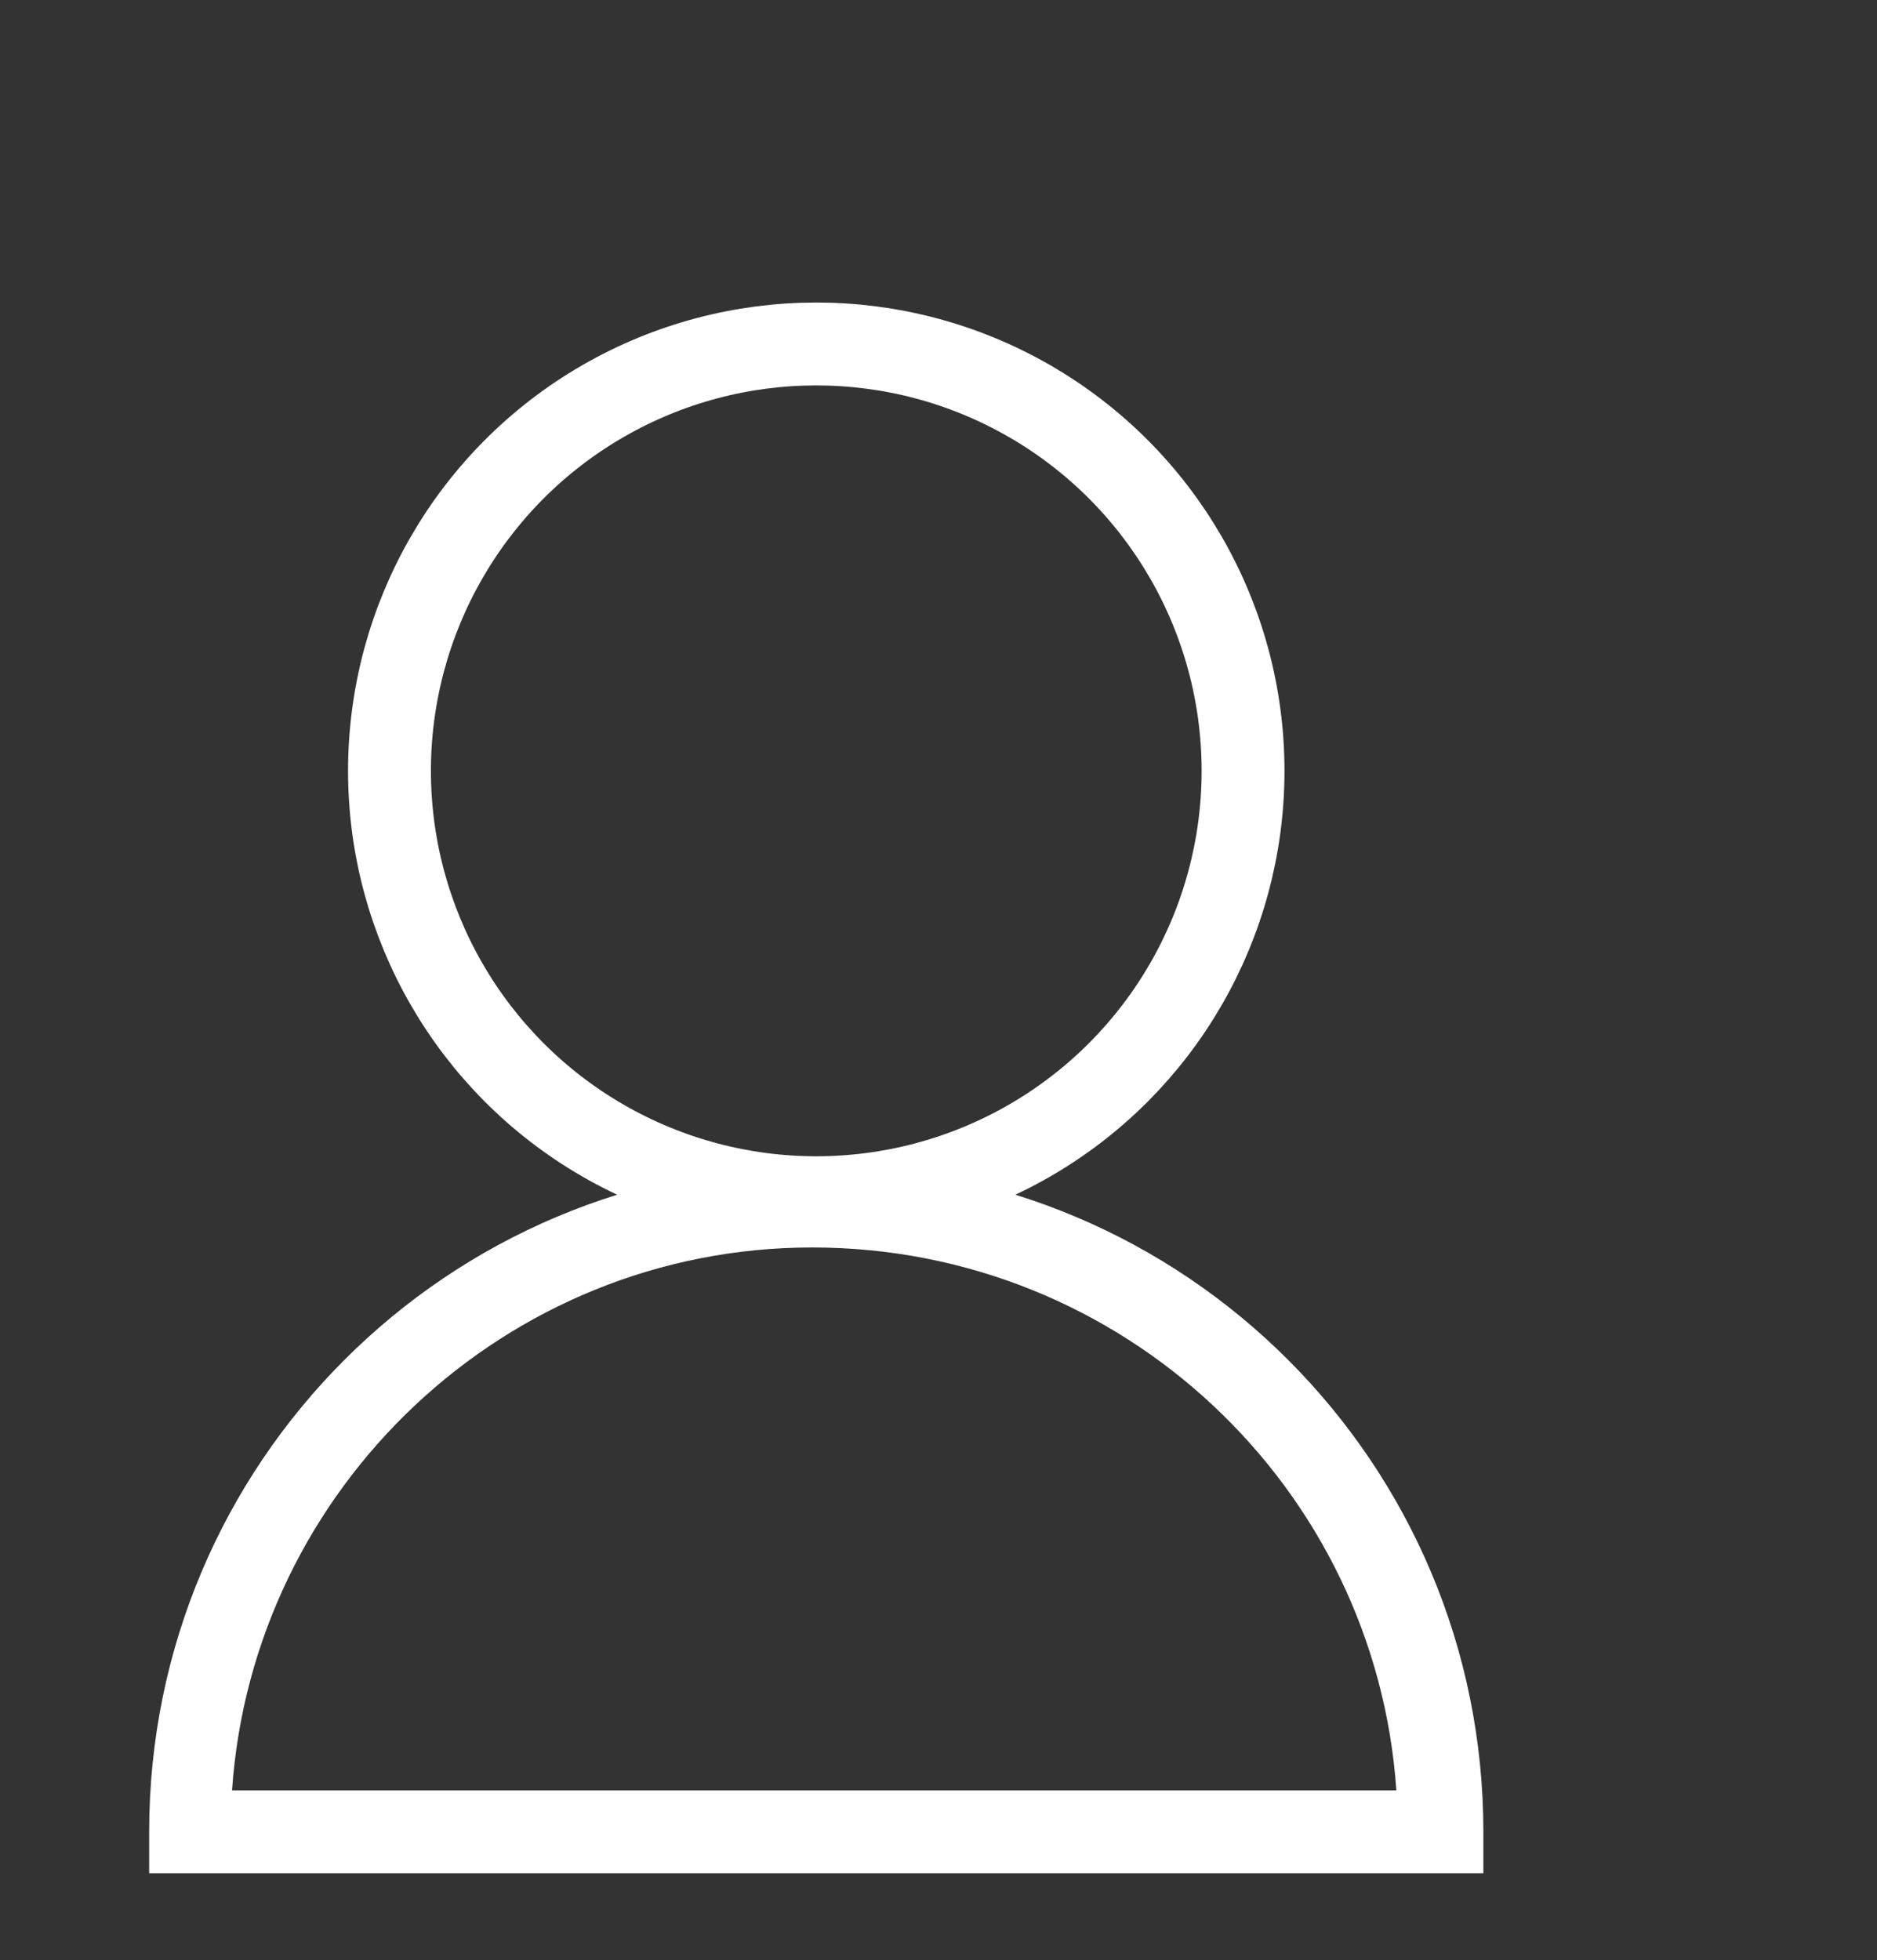
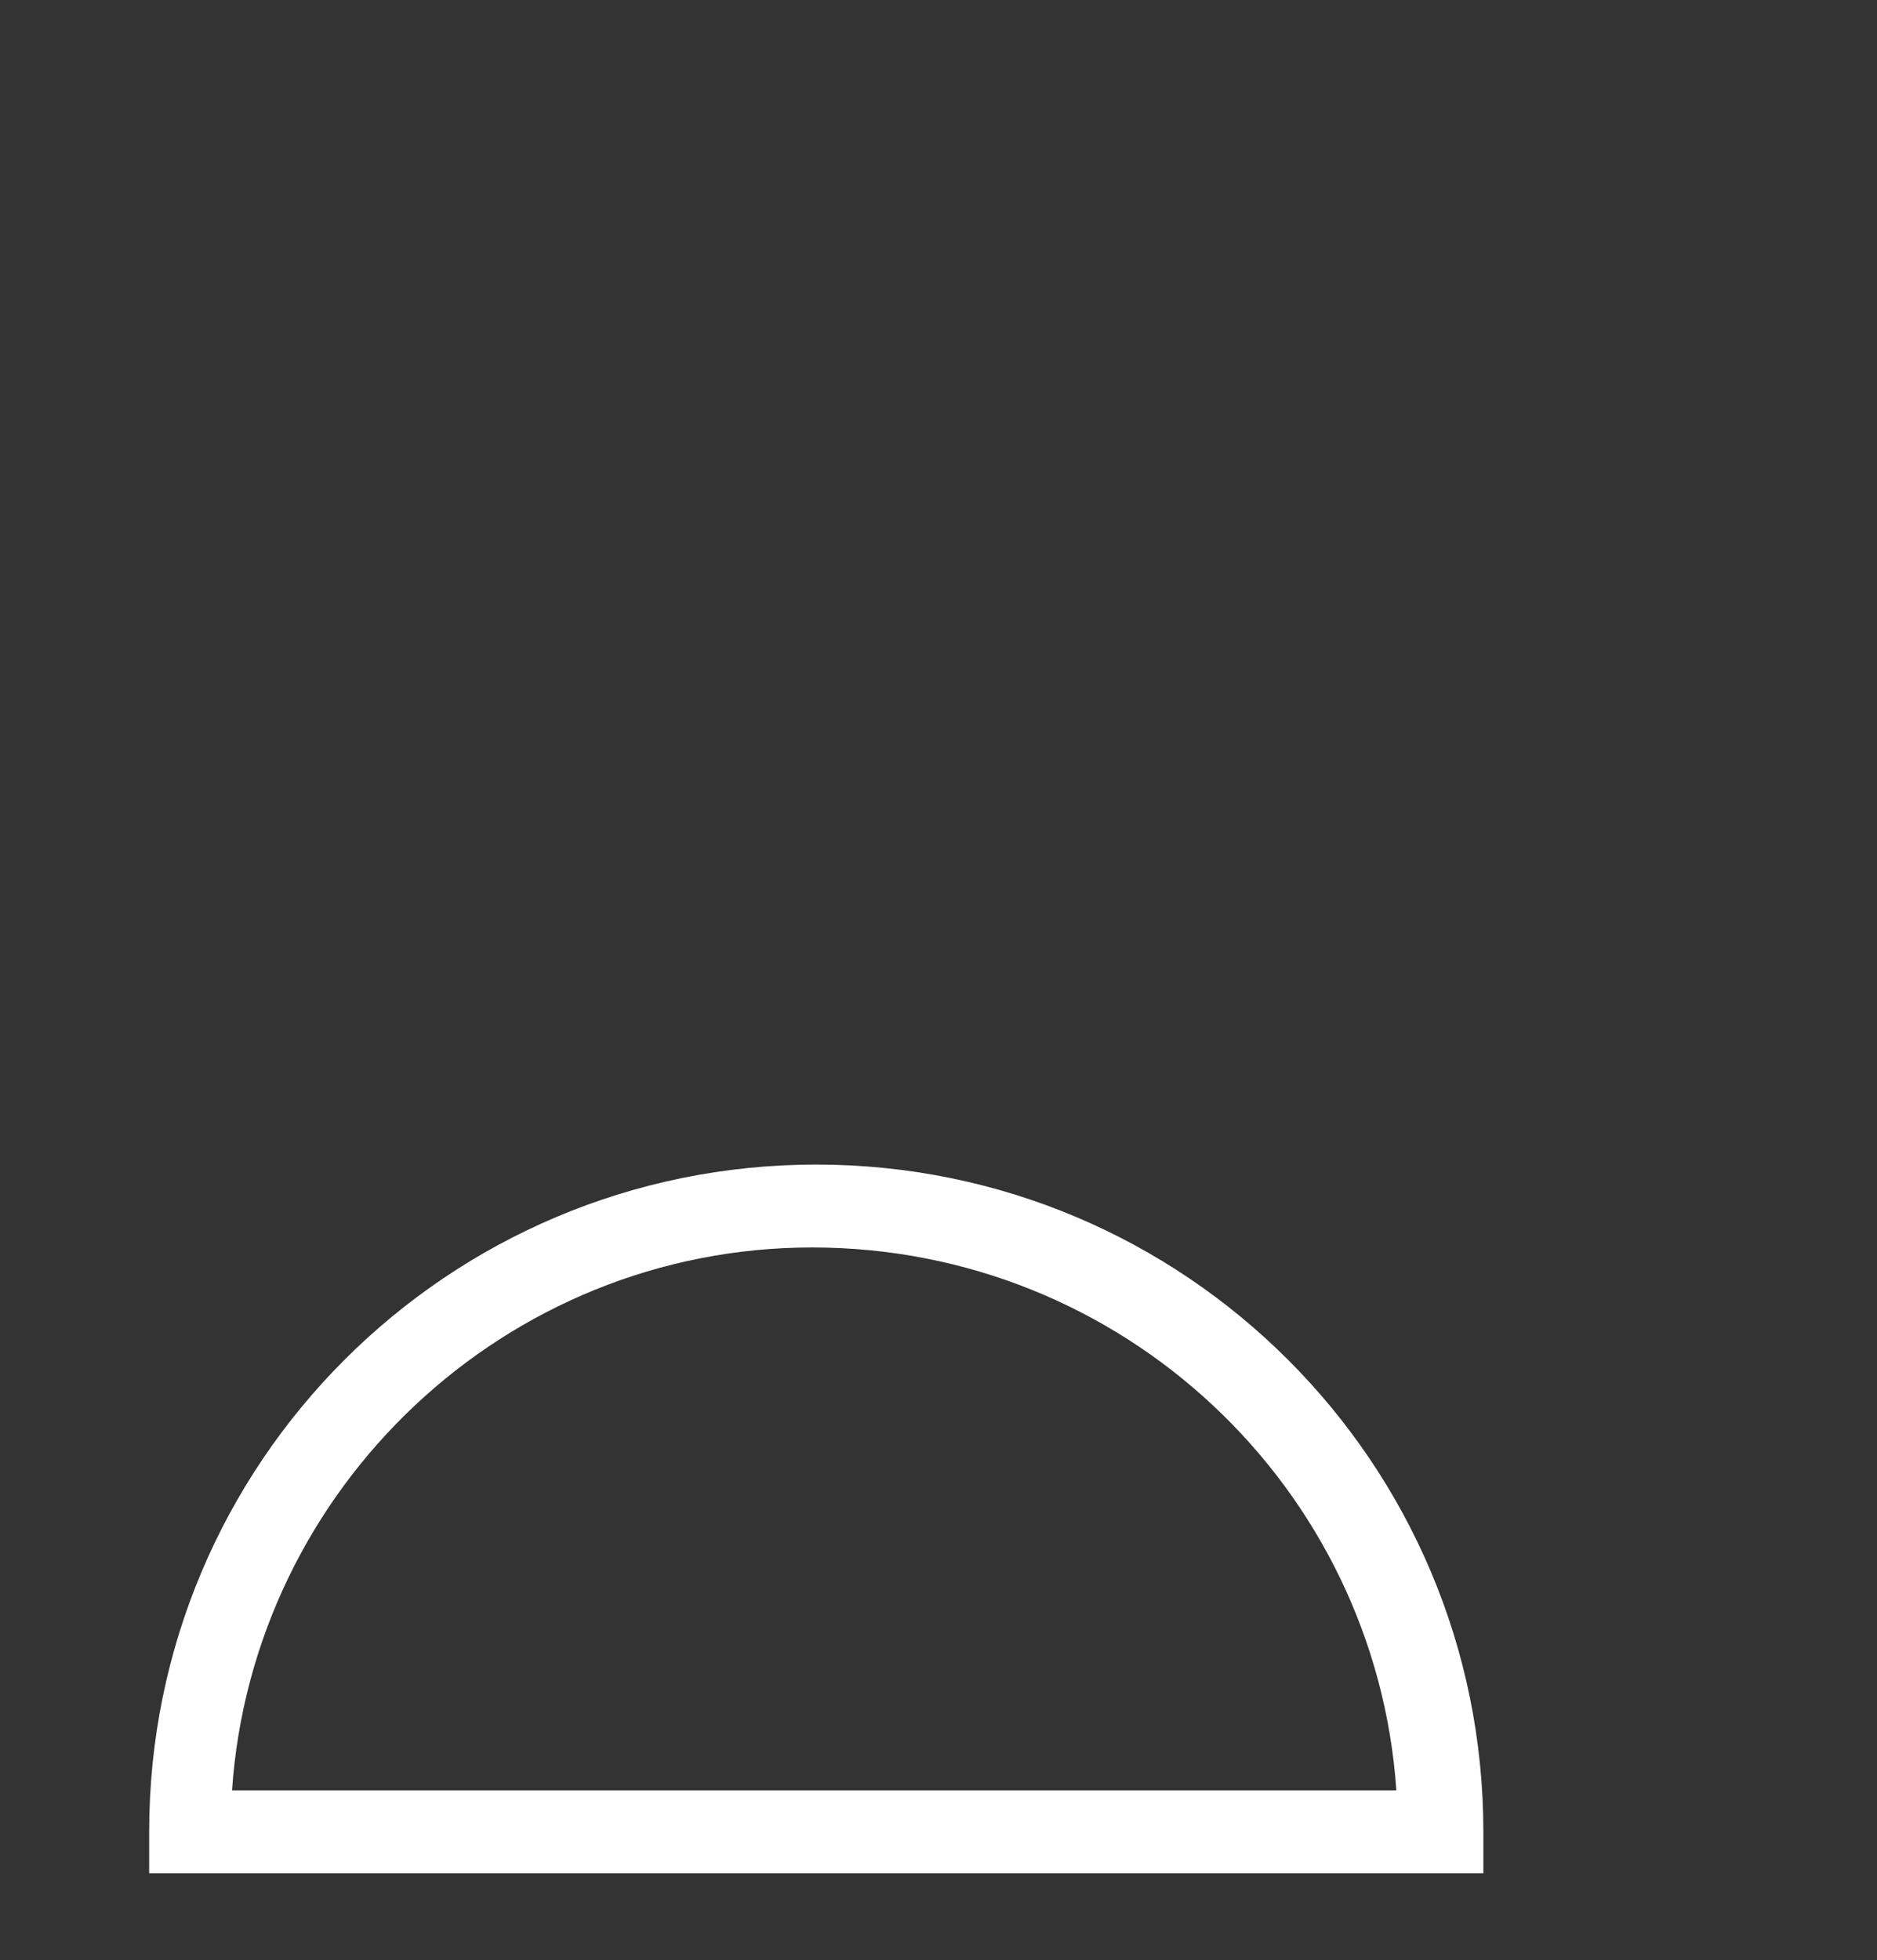
<svg xmlns="http://www.w3.org/2000/svg" version="1.1" id="pdp_icon_storage" x="0px" y="0px" viewBox="0 0 45.3 47.3" style="enable-background:new 0 0 45.3 47.3;" xml:space="preserve">
  <rect x="0" y="0" width="45.3" height="47.3" fill="#333333" stroke="none" />
  <style type="text/css">
	.st0{fill:none;stroke:#FFFFFF;stroke-width:2;stroke-miterlimit:10;}
	.st1{fill:#FFFFFF;}
</style>
-   <circle class="st0" cx="19.7" cy="18.6" r="10.3" />
  <g>
-     <path class="st1" d="M35.8,45.2H3.6v-1c0-8.9,7.2-16.1,16.1-16.1s16.1,7.2,16.1,16.1V45.2z M5.6,43.2h28.1   c-0.5-7.3-6.6-13.1-14.1-13.1C12.2,30.1,6.1,35.9,5.6,43.2z" />
+     <path class="st1" d="M35.8,45.2H3.6v-1c0-8.9,7.2-16.1,16.1-16.1s16.1,7.2,16.1,16.1V45.2z M5.6,43.2h28.1   c-0.5-7.3-6.6-13.1-14.1-13.1C12.2,30.1,6.1,35.9,5.6,43.2" />
  </g>
</svg>